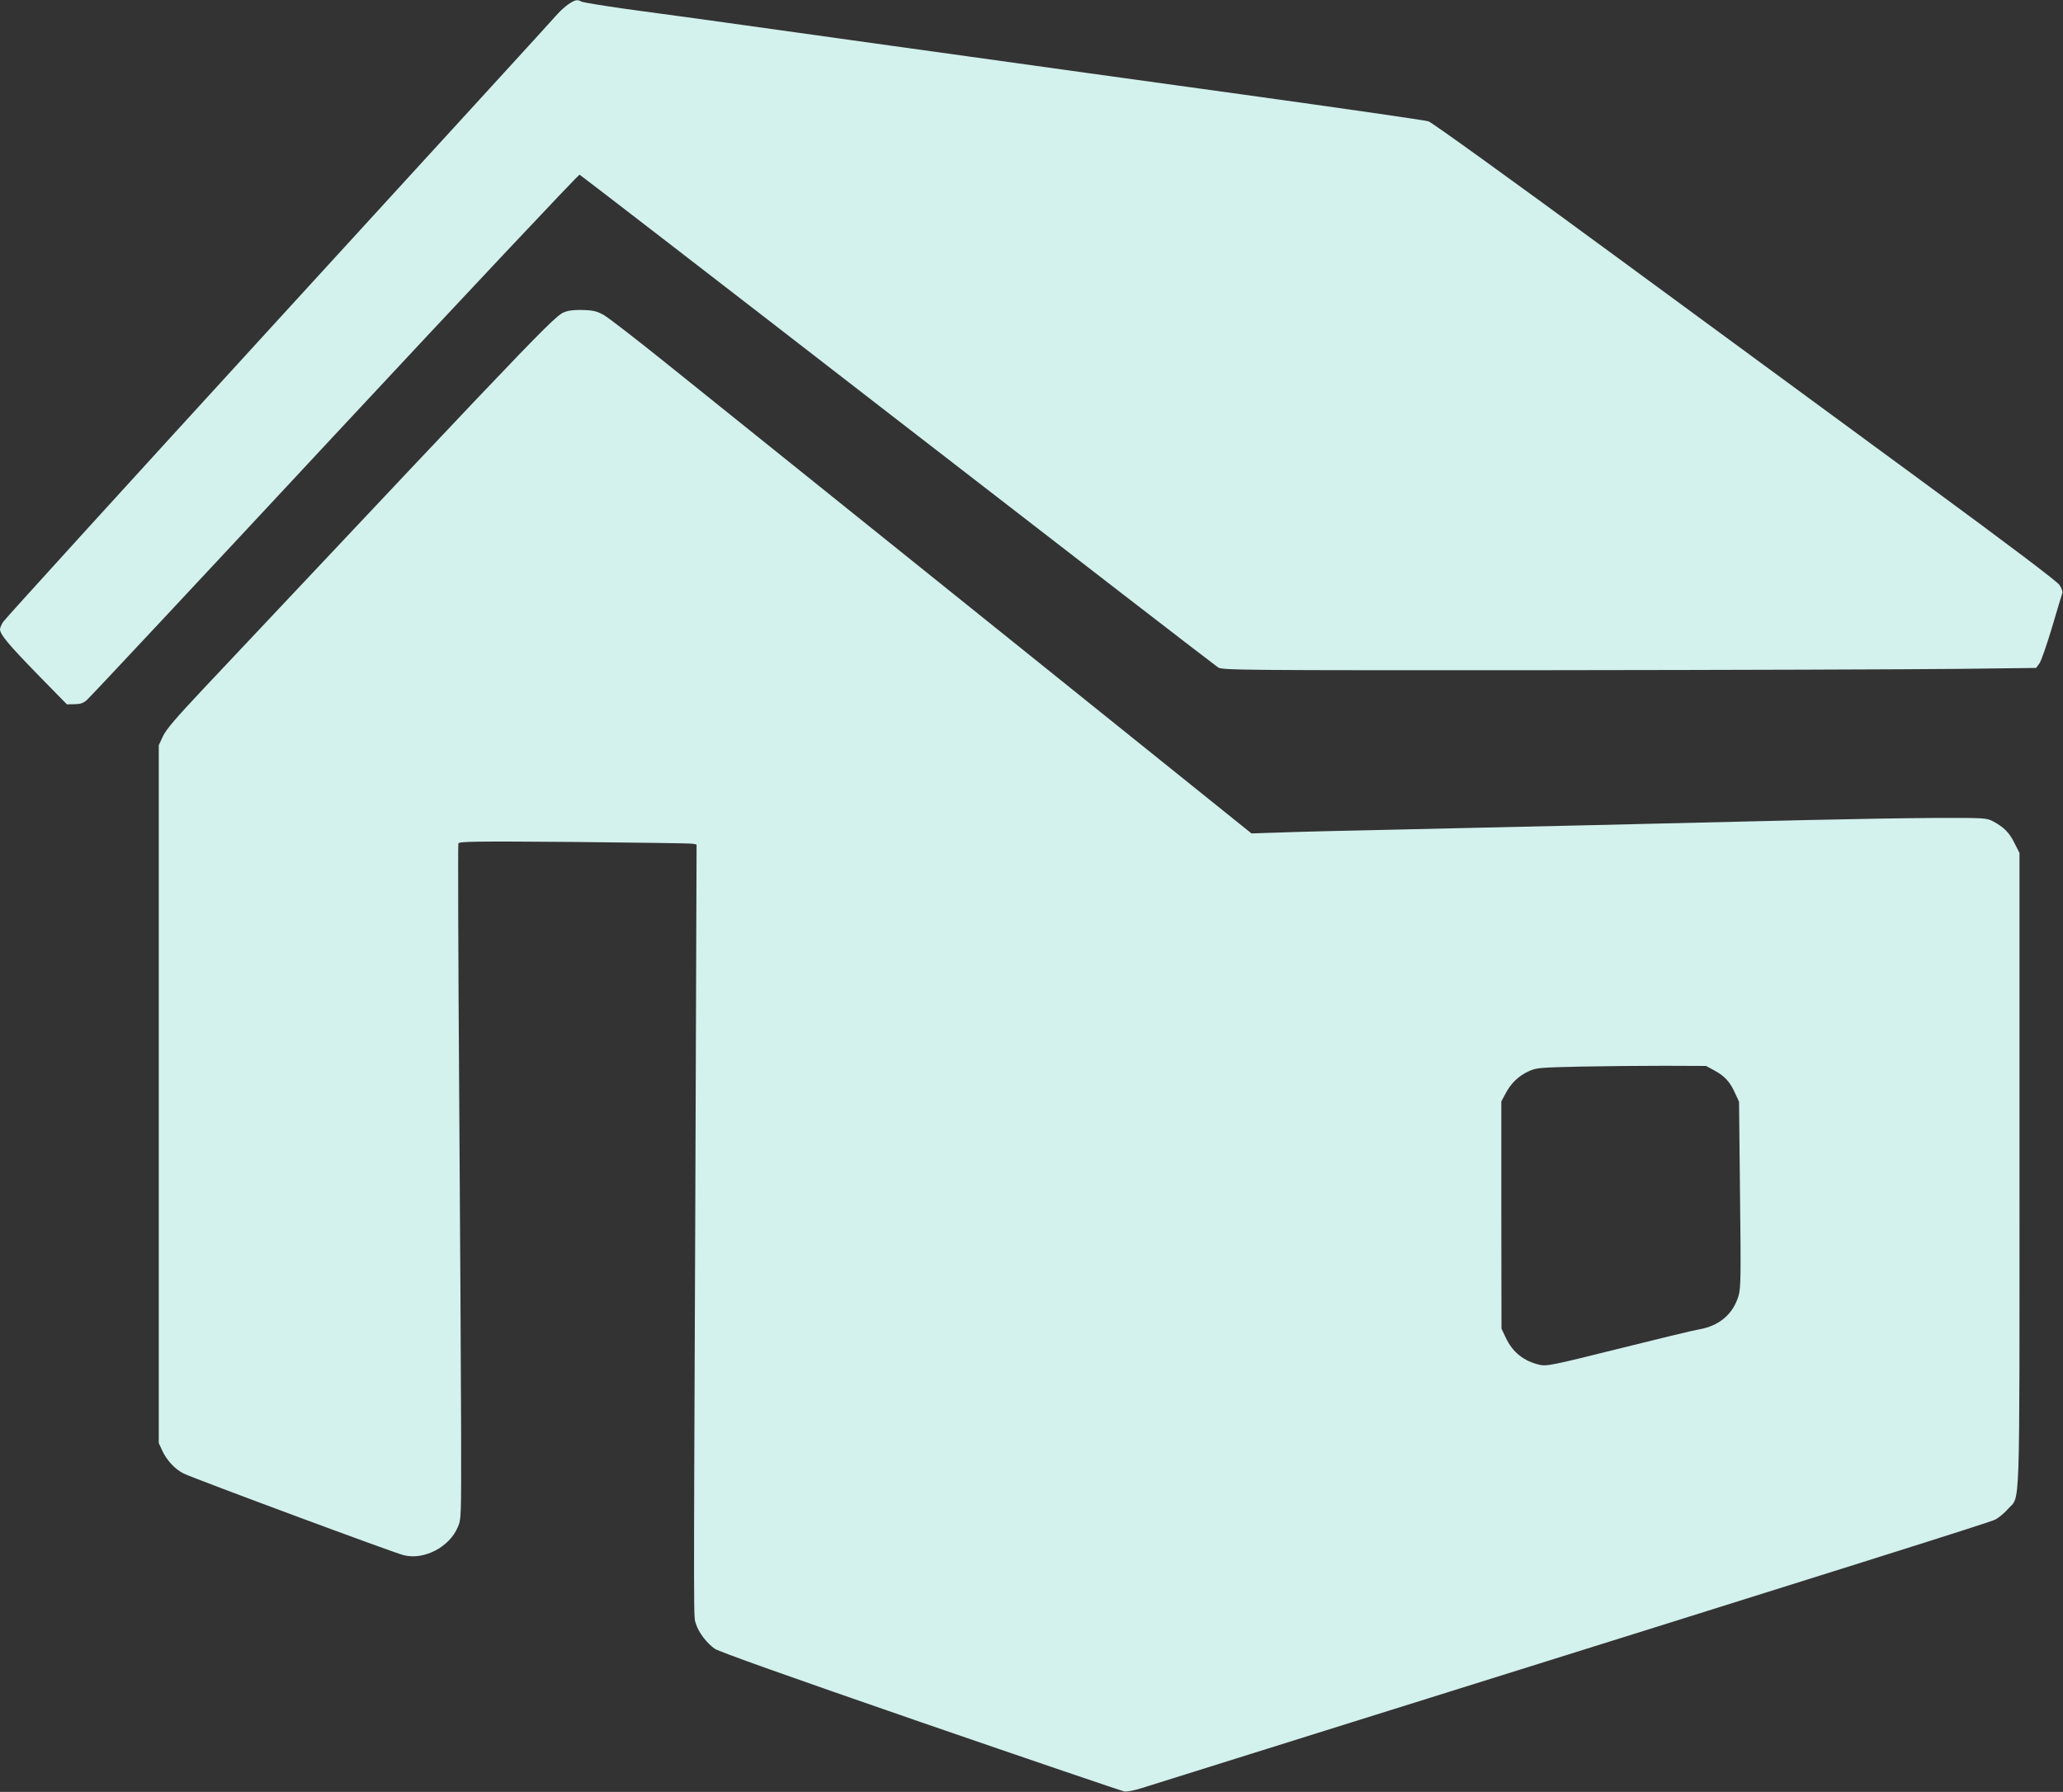
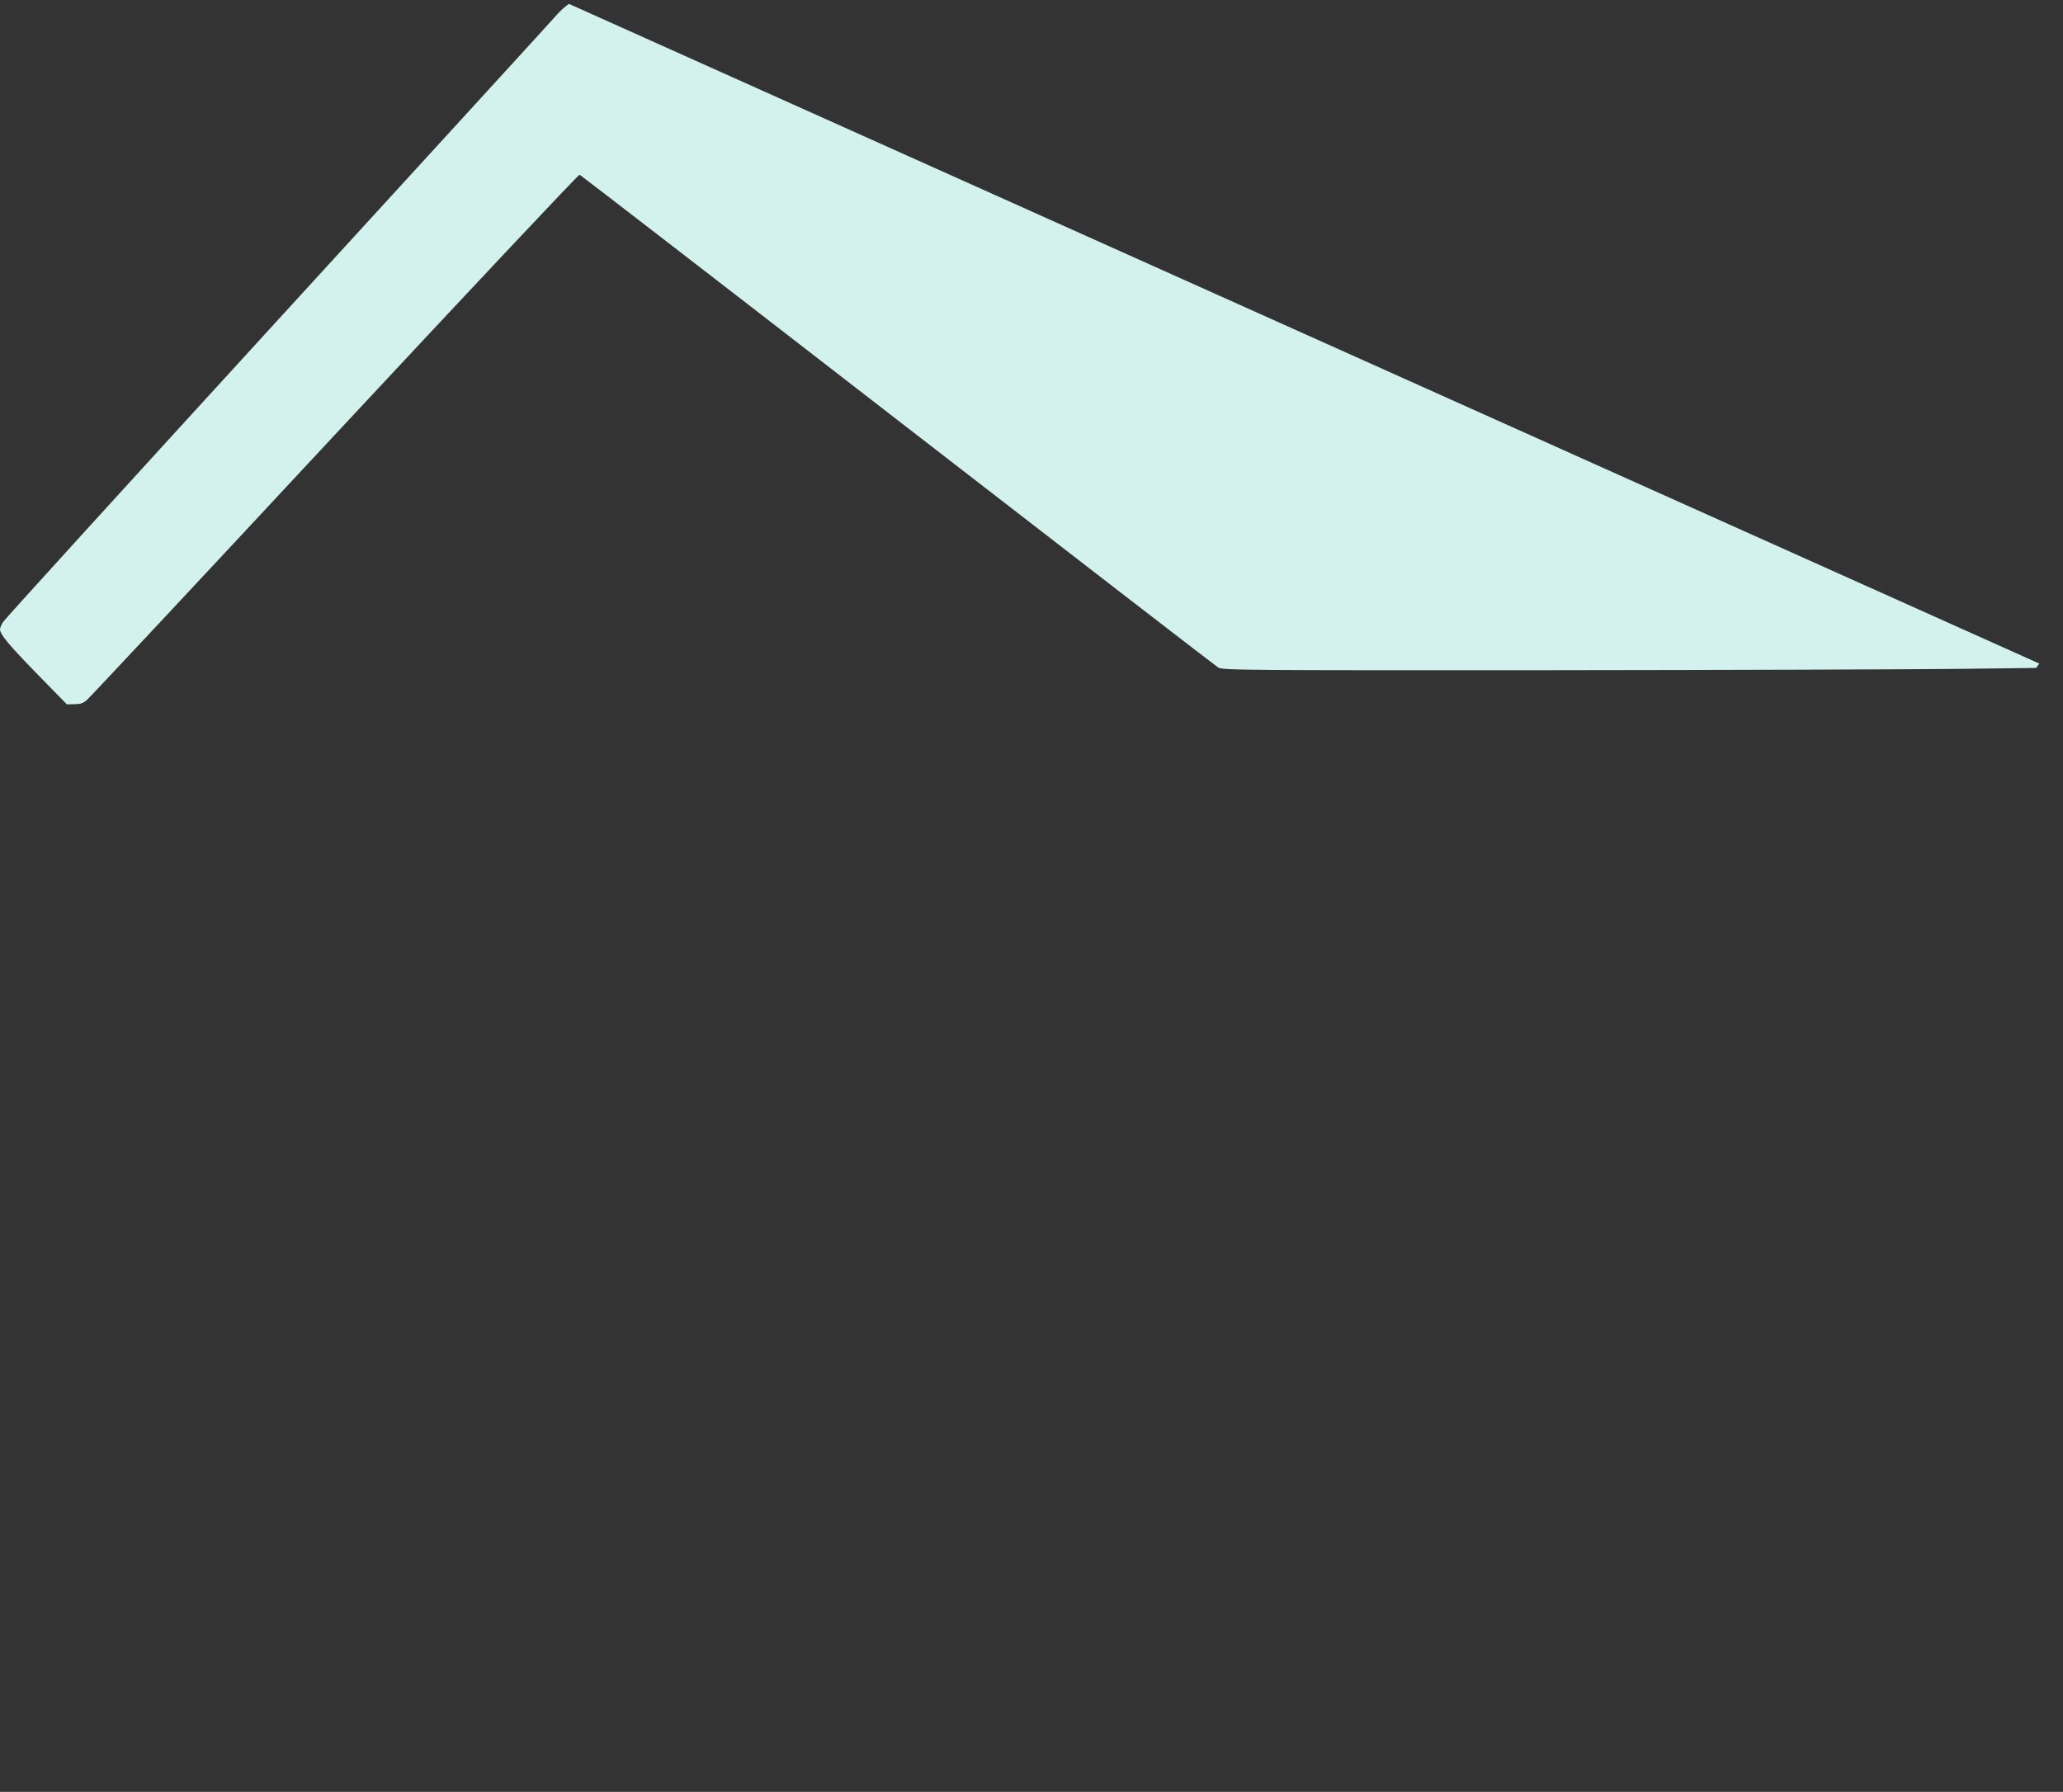
<svg xmlns="http://www.w3.org/2000/svg" version="1.0" width="1280pt" height="1112pt" viewBox="0 0 1280 1112" preserveAspectRatio="xMidYMid meet">
  <rect x="0" y="0" width="1280" height="1112" fill="#333333" stroke="none" />
  <g transform="translate(0,1112) scale(0.1,-0.1)" fill="#d3f1ed" stroke="none">
-     <path d="M3530 11096 c-20 -13 -51 -41 -70 -62 -18 -22 -796 -872 -1728 -1891 -932 -1019 -1703 -1866 -1713 -1883 -11 -17 -19 -37 -19 -45 0 -32 54 -96 231 -278 l184 -188 47 1 c35 0 54 6 76 25 17 14 709 754 1538 1645 830 891 1514 1618 1520 1616 7 -3 895 -688 1973 -1523 1079 -835 1974 -1526 1989 -1535 25 -17 142 -18 2057 -17 1117 1 2252 5 2524 8 l494 6 20 27 c11 14 46 115 79 225 32 109 61 205 64 213 3 9 -5 31 -18 50 -16 23 -308 244 -834 630 -446 327 -1313 964 -1927 1415 -644 473 -1132 825 -1154 832 -21 7 -544 82 -1163 168 -619 85 -1384 192 -1700 236 -316 44 -672 93 -790 110 -221 31 -483 67 -860 120 -118 16 -330 45 -470 64 -140 20 -263 40 -272 45 -25 14 -38 12 -78 -14z" />
-     <path d="M3524 9190 c-81 -25 14 73 -2257 -2339 -174 -185 -236 -257 -256 -300 l-26 -56 0 -2165 0 -2165 21 -46 c29 -62 79 -116 133 -143 57 -29 1301 -491 1365 -507 126 -32 283 49 336 173 22 51 22 54 21 612 -1 309 -6 1249 -12 2089 -6 841 -8 1535 -5 1543 5 12 101 14 718 9 392 -4 724 -8 737 -11 l23 -5 -8 -2242 c-11 -2711 -11 -2542 4 -2594 16 -53 66 -119 117 -155 27 -18 456 -171 1275 -454 679 -234 1249 -428 1265 -431 18 -3 63 6 110 21 44 14 532 167 1085 340 3445 1078 4177 1309 4210 1326 21 11 56 40 78 65 78 89 72 -91 72 2105 l0 1967 -31 61 c-32 65 -66 99 -133 135 -40 21 -49 22 -366 21 -179 -1 -534 -7 -790 -13 -690 -17 -1905 -45 -2625 -61 -247 -5 -533 -12 -635 -16 l-185 -6 -1640 1318 c-902 724 -1794 1441 -1983 1593 -189 152 -366 289 -394 305 -40 23 -65 30 -122 32 -39 2 -85 -1 -102 -6z m7111 -4712 c64 -34 98 -70 129 -139 l26 -56 6 -574 c6 -513 5 -580 -9 -630 -34 -114 -119 -187 -246 -209 -36 -6 -263 -61 -503 -121 -405 -101 -441 -108 -484 -99 -100 23 -169 78 -212 170 l-26 55 -1 705 0 705 27 50 c34 64 80 108 143 137 47 22 66 23 320 29 149 3 385 5 525 5 l255 -1 50 -27z" />
+     <path d="M3530 11096 c-20 -13 -51 -41 -70 -62 -18 -22 -796 -872 -1728 -1891 -932 -1019 -1703 -1866 -1713 -1883 -11 -17 -19 -37 -19 -45 0 -32 54 -96 231 -278 l184 -188 47 1 c35 0 54 6 76 25 17 14 709 754 1538 1645 830 891 1514 1618 1520 1616 7 -3 895 -688 1973 -1523 1079 -835 1974 -1526 1989 -1535 25 -17 142 -18 2057 -17 1117 1 2252 5 2524 8 l494 6 20 27 z" />
  </g>
</svg>